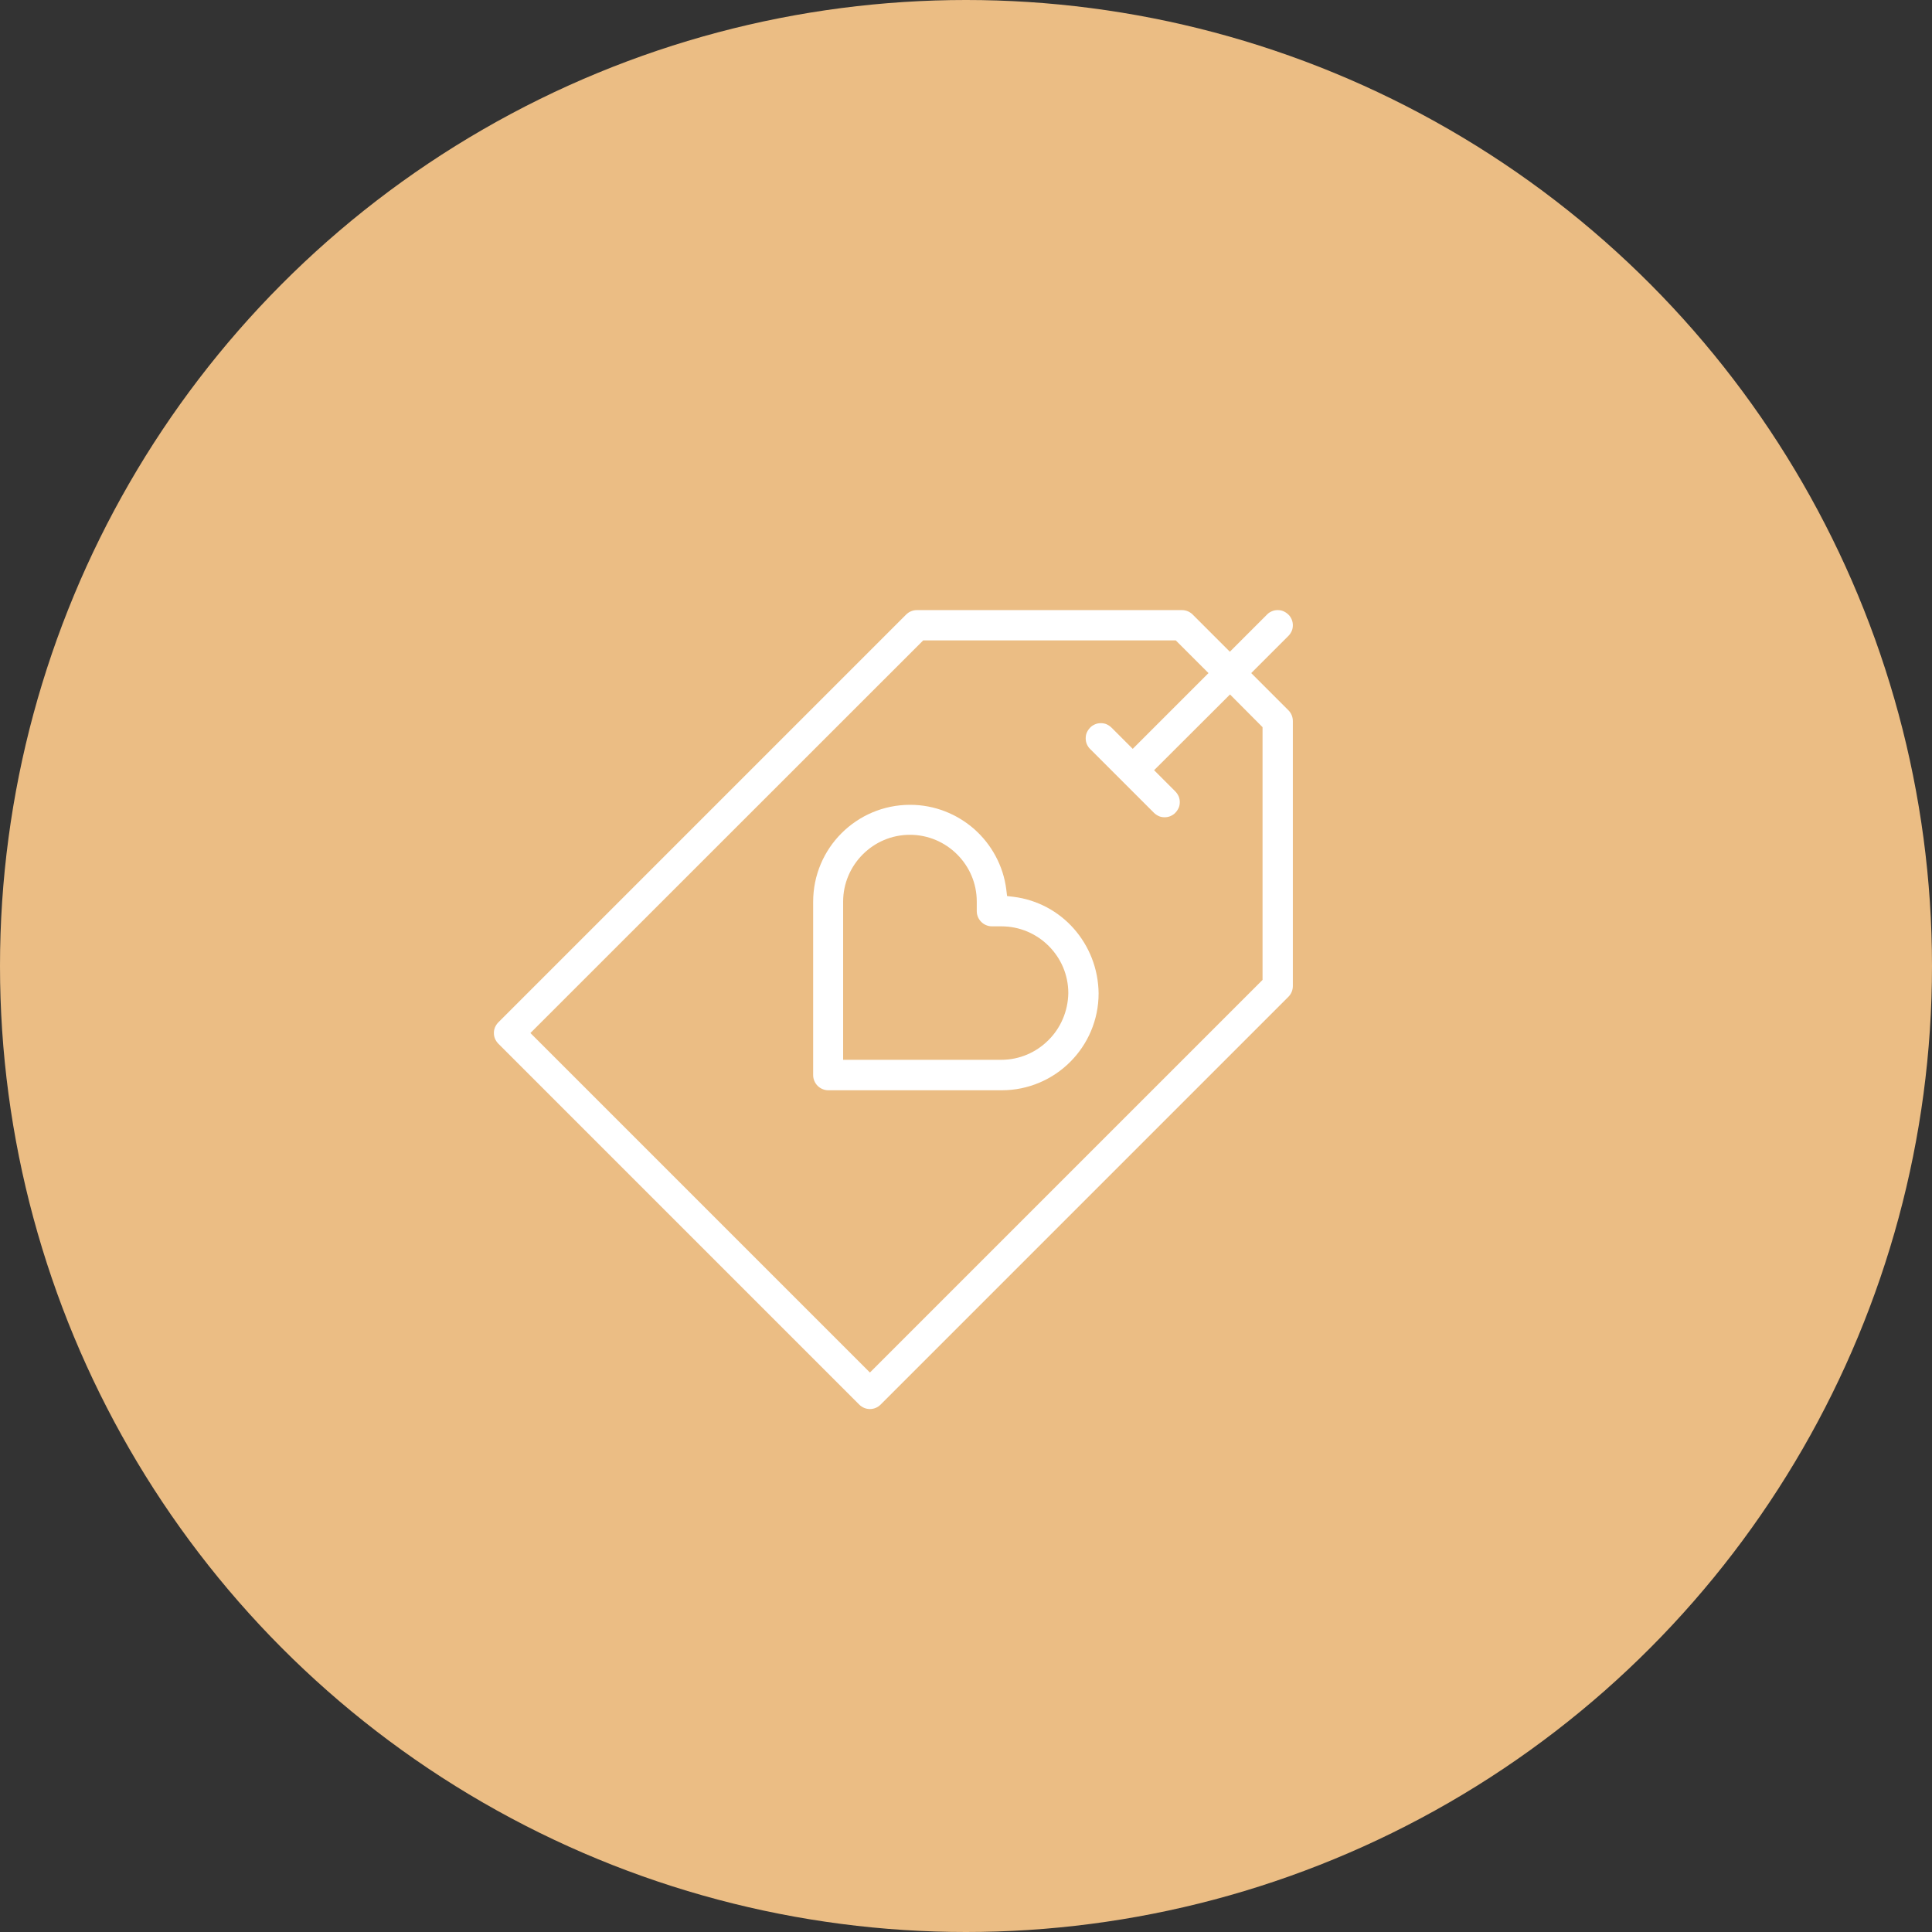
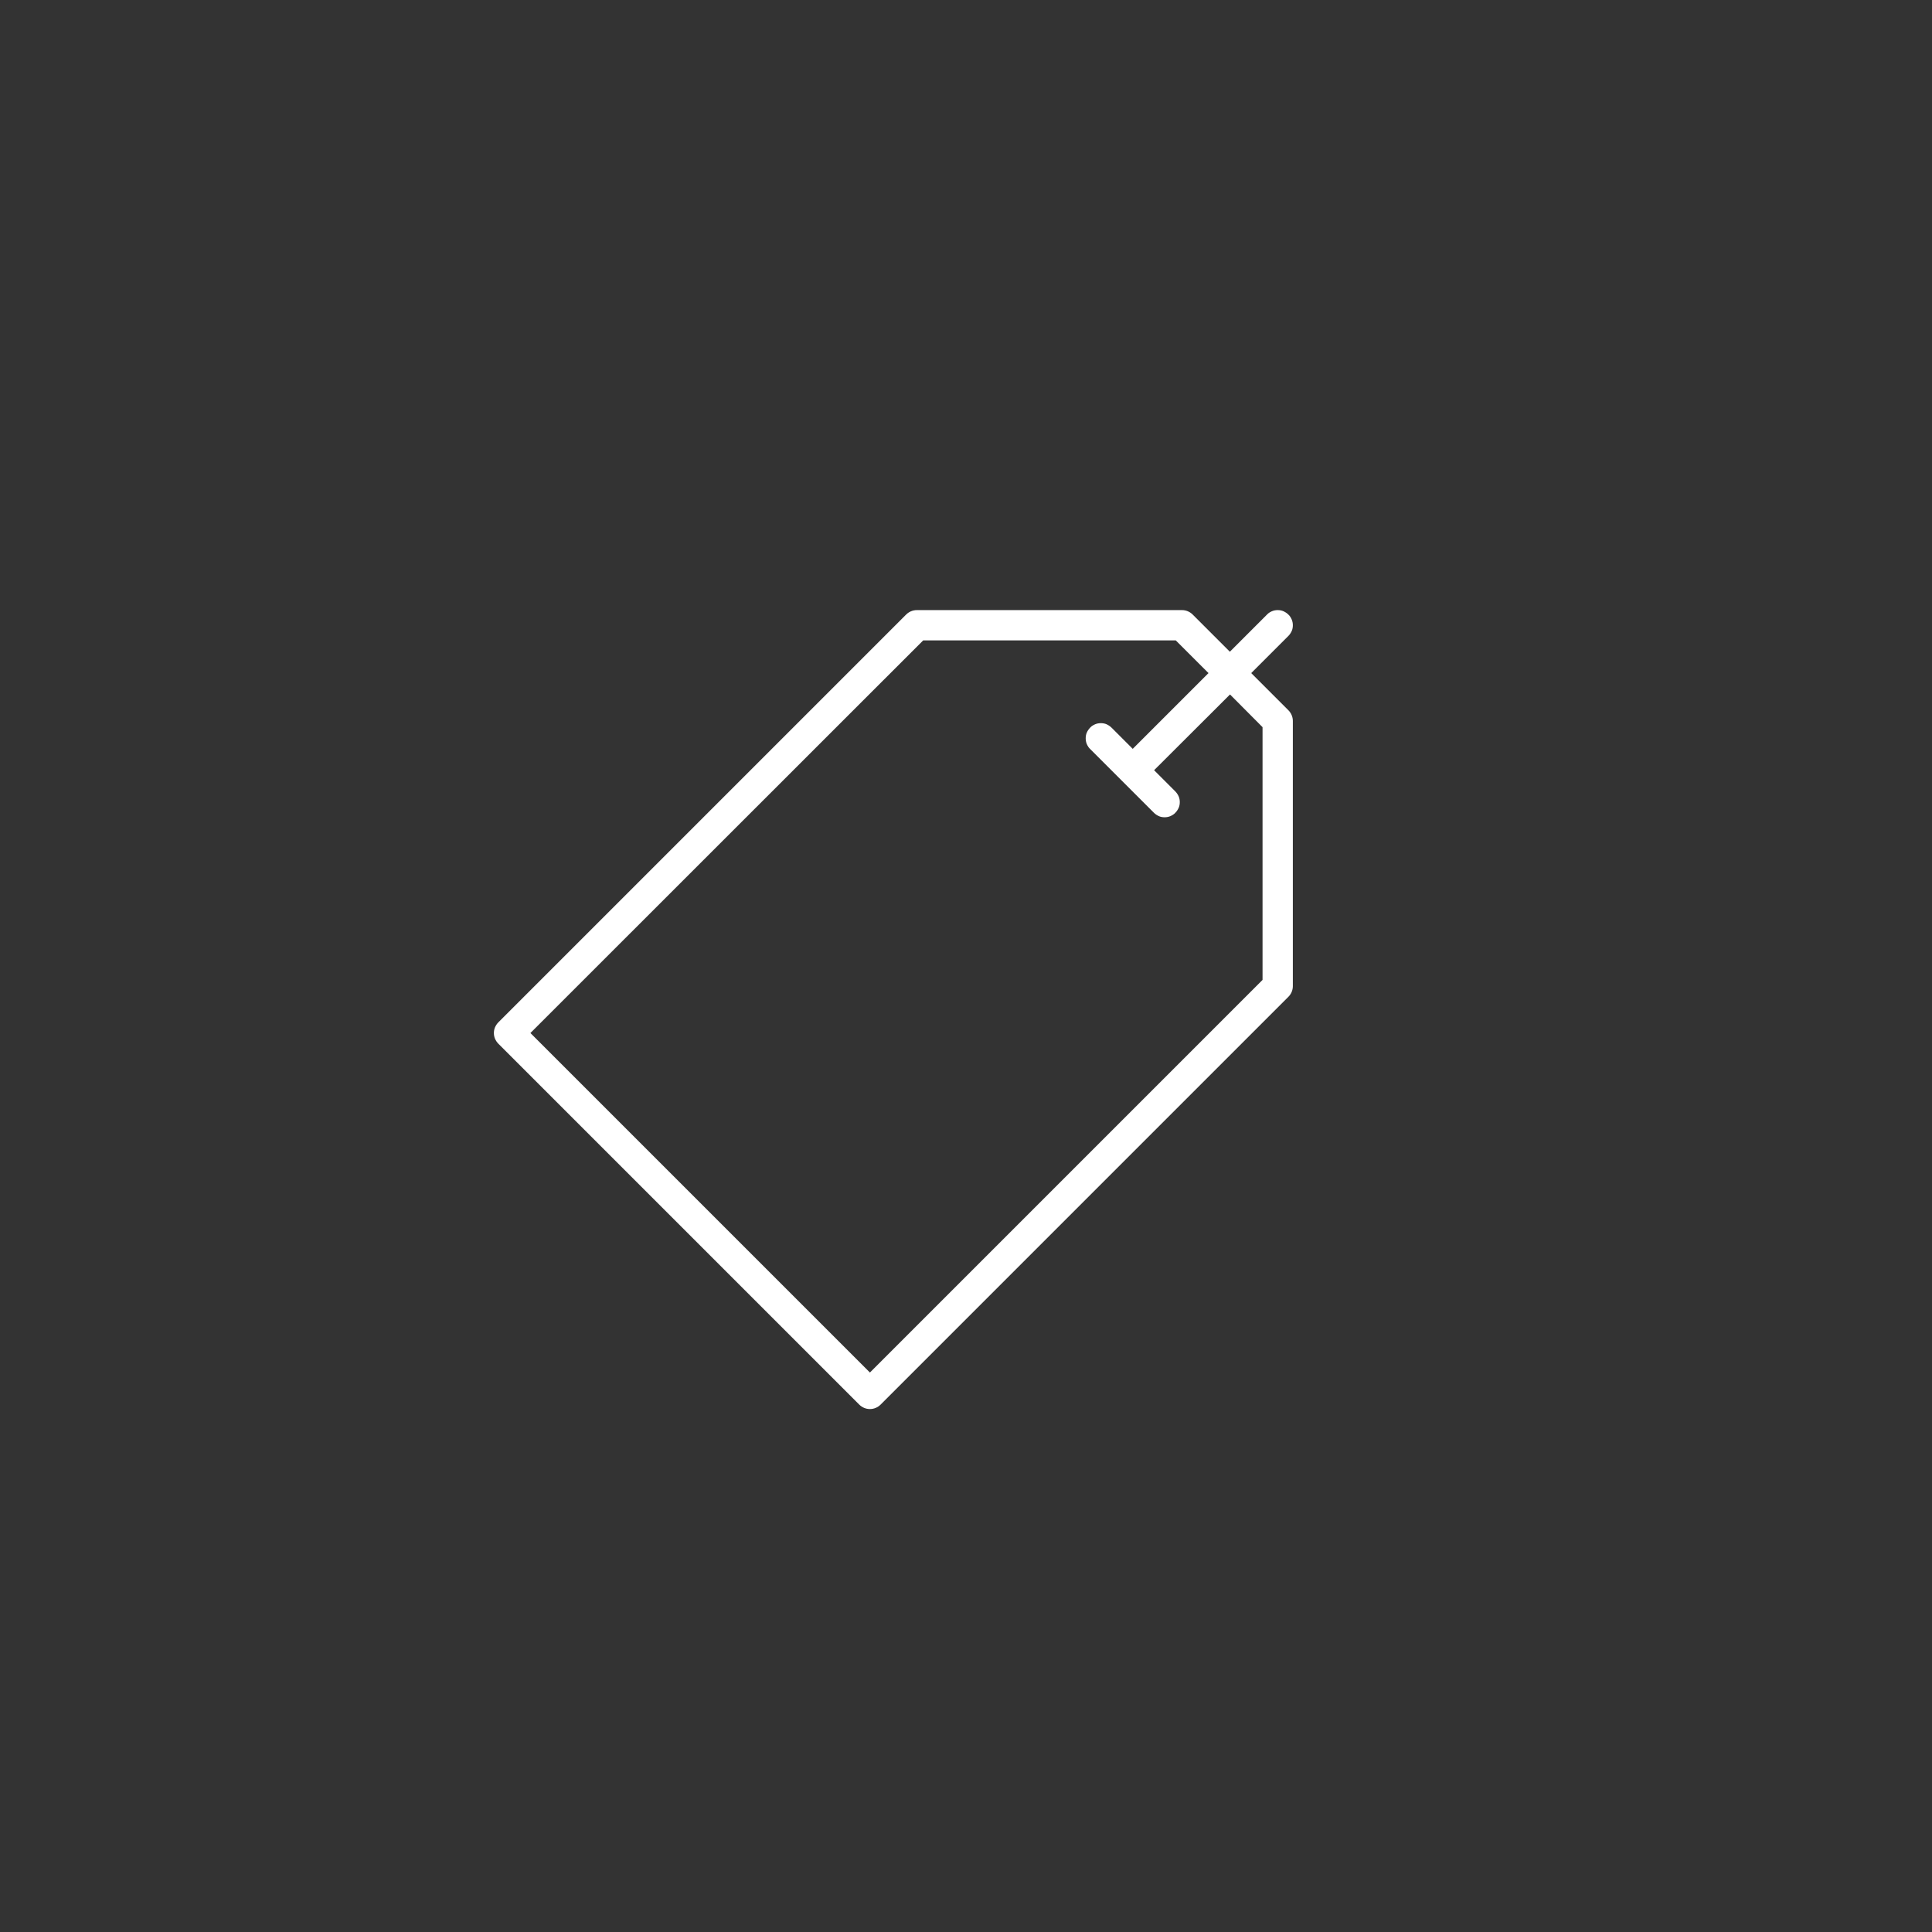
<svg xmlns="http://www.w3.org/2000/svg" width="133" height="133" viewBox="0 0 133 133" fill="none">
  <rect x="0" y="0" width="133" height="133" fill="#333333" stroke="none" />
  <g opacity="0.9">
-     <circle cx="66.5" cy="66.5" r="66.5" fill="#FFCC8D" />
-   </g>
+     </g>
  <path d="M89 67.886V49.63C89 49.355 88.89 49.092 88.693 48.894L86.563 46.764L86.135 46.336L88.693 43.778C88.791 43.68 88.868 43.559 88.923 43.438C88.978 43.317 89 43.175 89 43.043C89 42.911 88.978 42.779 88.923 42.648C88.868 42.527 88.802 42.406 88.693 42.307C88.594 42.209 88.473 42.132 88.352 42.077C88.231 42.022 88.089 42 87.957 42C87.825 42 87.694 42.022 87.562 42.077C87.441 42.132 87.32 42.198 87.222 42.307L84.664 44.865L82.106 42.307C81.908 42.11 81.645 42 81.37 42H63.114C62.839 42 62.576 42.11 62.378 42.307L34.307 70.378C34.209 70.477 34.132 70.598 34.077 70.719C34.022 70.85 34 70.982 34 71.114C34 71.246 34.022 71.377 34.077 71.509C34.132 71.63 34.209 71.751 34.307 71.849L59.151 96.693C59.348 96.89 59.612 97 59.886 97C60.161 97 60.424 96.89 60.622 96.693L88.693 68.622C88.89 68.424 89 68.161 89 67.886ZM86.914 67.206V67.458L59.886 94.486L36.514 71.114L63.553 44.086H80.942L83.193 46.336L77.978 51.551L76.518 50.091C76.419 49.992 76.298 49.915 76.178 49.86C76.057 49.805 75.914 49.783 75.782 49.783C75.651 49.783 75.519 49.805 75.387 49.86C75.266 49.915 75.146 49.981 75.047 50.091C74.948 50.19 74.871 50.31 74.816 50.431C74.761 50.552 74.74 50.695 74.74 50.826C74.74 50.958 74.761 51.09 74.816 51.222C74.871 51.342 74.937 51.463 75.047 51.562L79.438 55.953C79.537 56.052 79.658 56.129 79.778 56.184C79.899 56.239 80.042 56.261 80.174 56.261C80.305 56.261 80.437 56.239 80.569 56.184C80.69 56.129 80.81 56.063 80.909 55.953C81.008 55.854 81.085 55.733 81.14 55.613C81.195 55.492 81.217 55.349 81.217 55.218C81.217 55.086 81.195 54.954 81.14 54.822C81.085 54.702 81.008 54.581 80.909 54.482L79.449 53.022L84.675 47.807L86.914 50.058V67.206Z" fill="white" />
-   <path d="M73.927 63.934C72.884 62.749 71.424 61.947 69.788 61.739L69.327 61.684L69.272 61.223C69.064 59.587 68.251 58.127 67.077 57.084C65.891 56.041 64.343 55.404 62.653 55.404C60.808 55.404 59.14 56.151 57.932 57.358C56.724 58.566 55.978 60.235 55.978 62.079V74.012C55.978 74.297 56.099 74.561 56.285 74.748C56.472 74.934 56.735 75.055 57.021 75.055H68.954C70.798 75.055 72.467 74.308 73.674 73.101C74.882 71.893 75.629 70.225 75.629 68.38C75.607 66.668 74.97 65.12 73.927 63.934ZM72.171 71.608C71.336 72.442 70.195 72.958 68.921 72.958H58.042V62.068C58.042 60.806 58.558 59.653 59.392 58.819C60.226 57.984 61.368 57.468 62.642 57.468C63.904 57.468 65.057 57.984 65.891 58.819C66.725 59.653 67.241 60.794 67.241 62.068V62.727C67.241 63.012 67.362 63.276 67.549 63.462C67.735 63.649 67.999 63.77 68.284 63.77H68.943C70.205 63.77 71.358 64.285 72.192 65.12C73.027 65.954 73.543 67.096 73.543 68.369C73.521 69.632 73.005 70.784 72.171 71.608Z" fill="white" />
</svg>